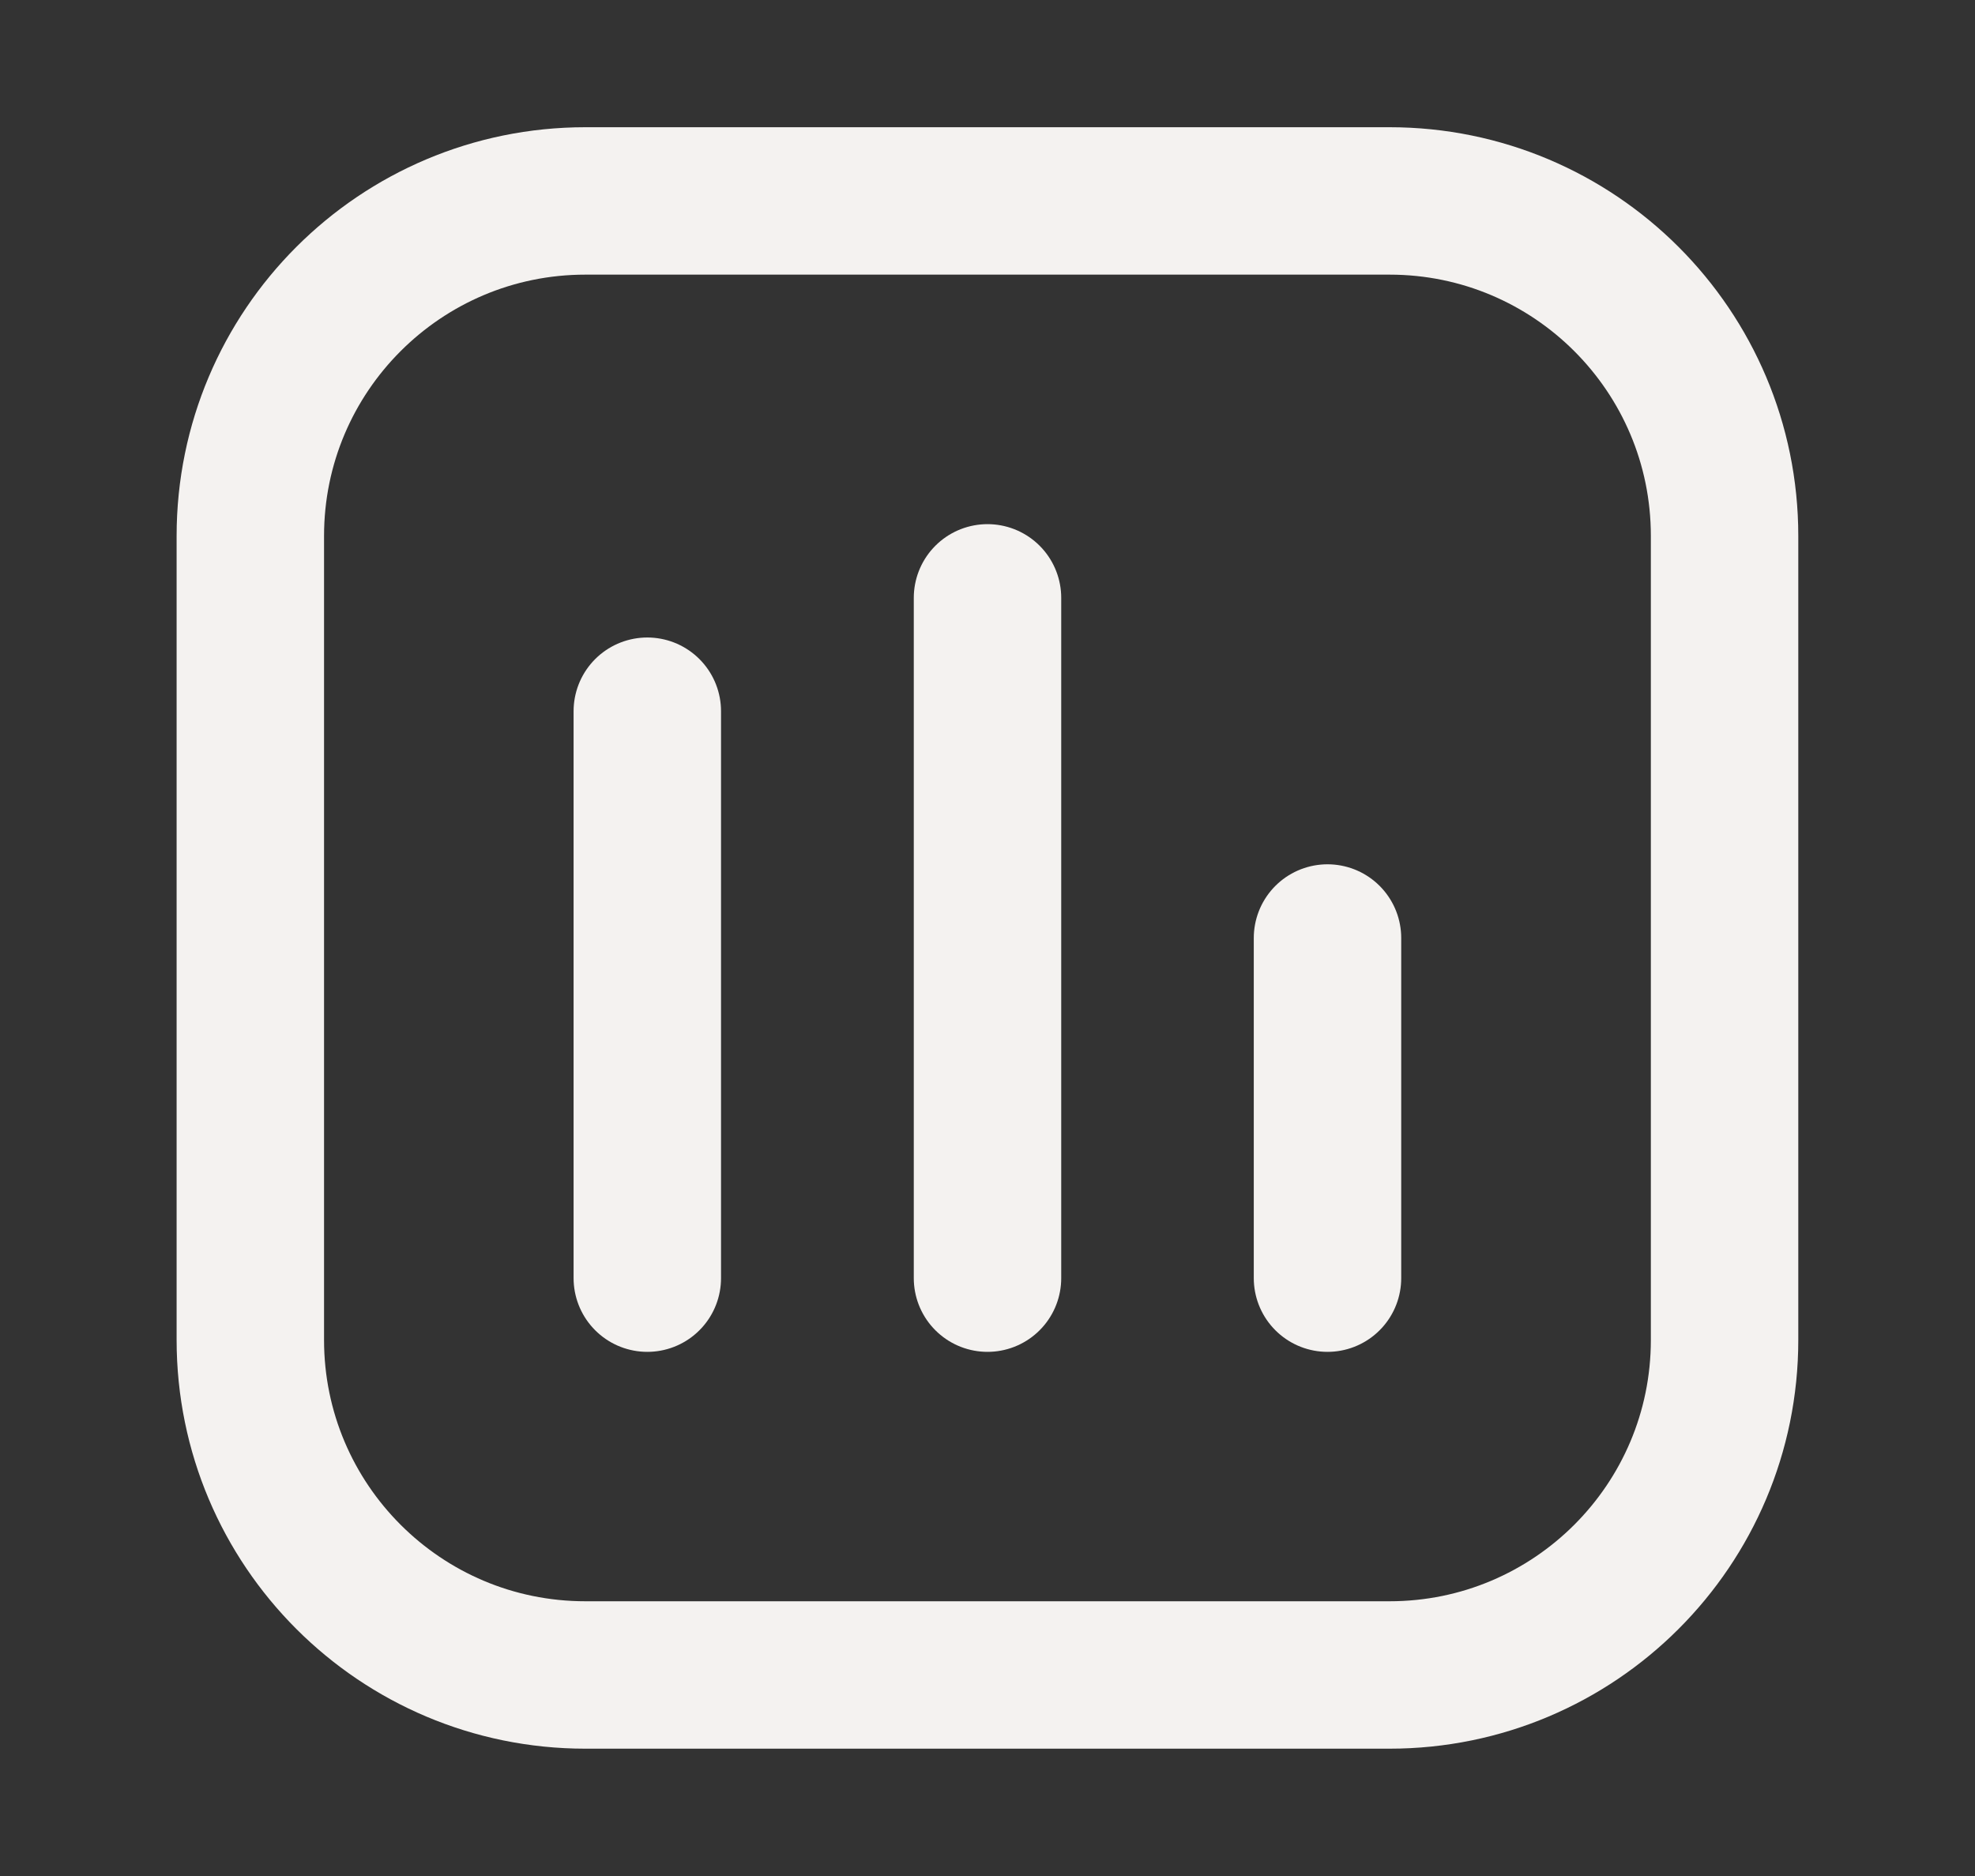
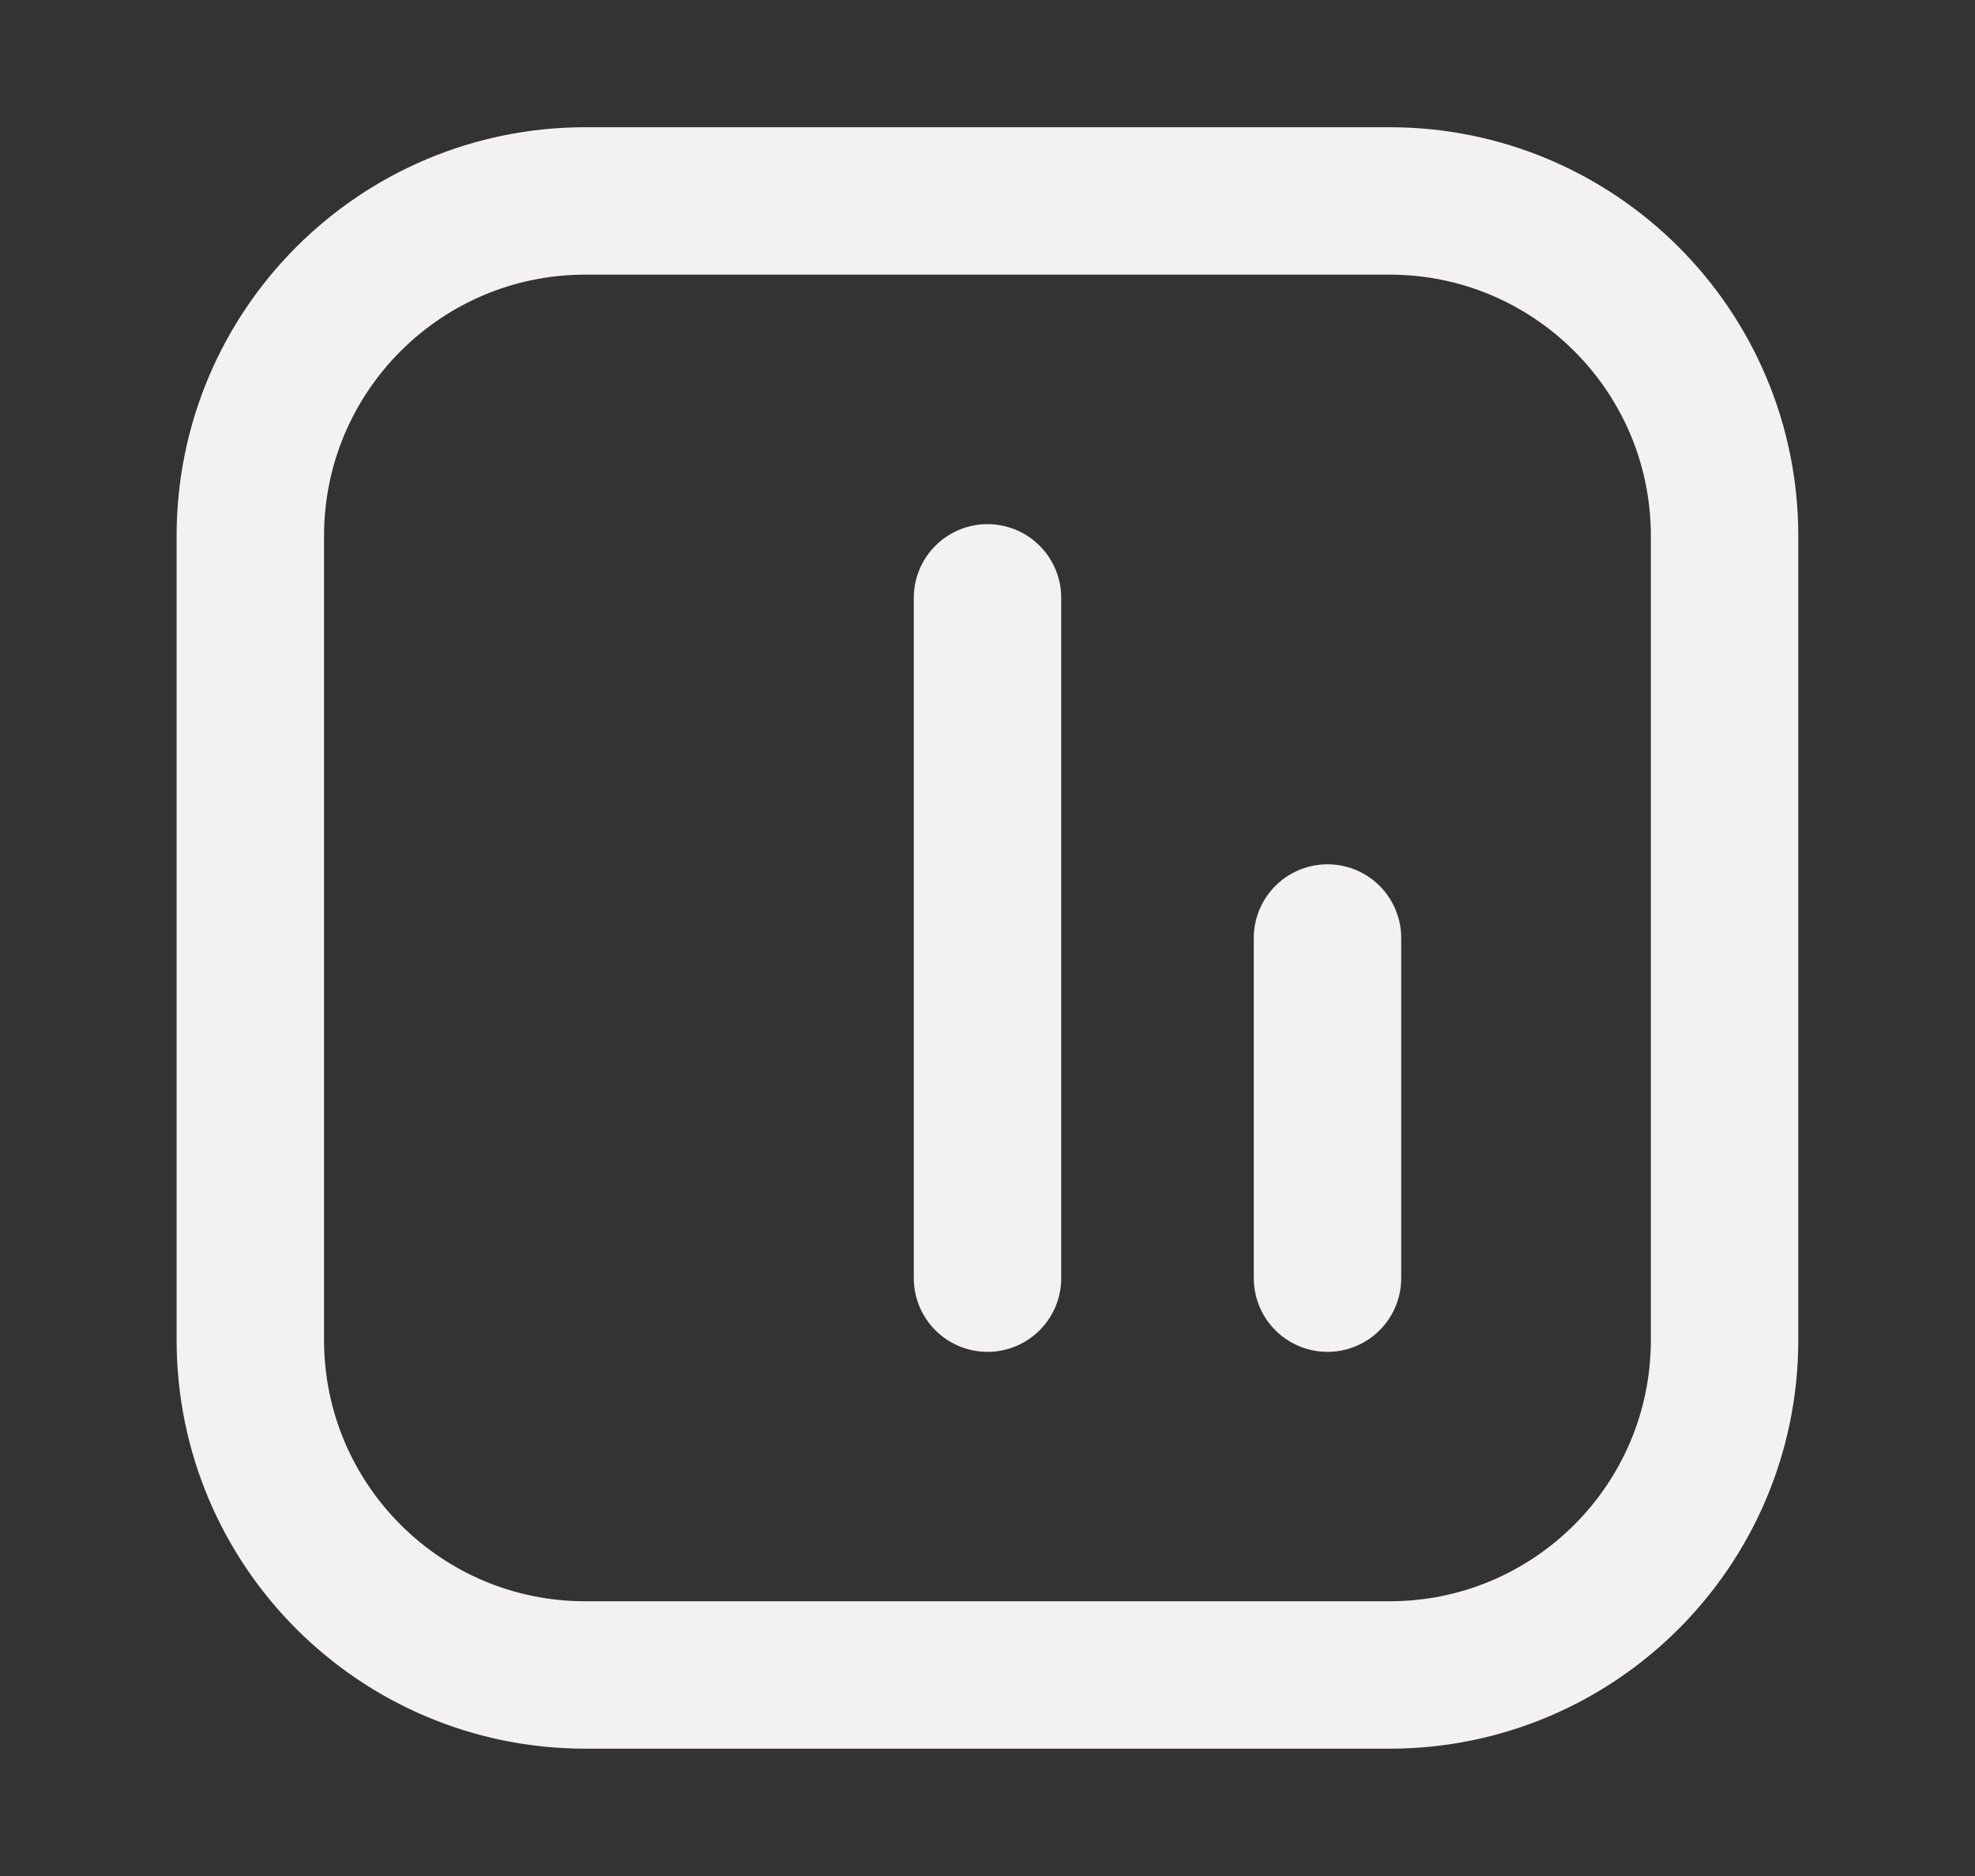
<svg xmlns="http://www.w3.org/2000/svg" preserveAspectRatio="none" width="100%" height="100%" overflow="visible" style="display: block;" viewBox="0 0 20 19" fill="none">
  <rect x="0" y="0" width="20" height="19" fill="#333333" stroke="none" />
  <g id="Frame">
    <path id="Vector" d="M14.071 2.035H5.928C4.054 2.035 2.535 3.554 2.535 5.428V13.571C2.535 15.445 4.054 16.964 5.928 16.964H14.071C15.945 16.964 17.464 15.445 17.464 13.571V5.428C17.464 3.554 15.945 2.035 14.071 2.035Z" stroke="#F4F2F0" stroke-width="1.493" stroke-linecap="round" stroke-linejoin="round" />
-     <path id="Vector_2" d="M6.555 7.203V12.945" stroke="#F4F2F0" stroke-width="1.493" stroke-linecap="round" stroke-linejoin="round" />
    <path id="Vector_3" d="M10 6.055V12.945" stroke="#F4F2F0" stroke-width="1.493" stroke-linecap="round" stroke-linejoin="round" />
    <path id="Vector_4" d="M13.443 9.5V12.945" stroke="#F4F2F0" stroke-width="1.493" stroke-linecap="round" stroke-linejoin="round" />
  </g>
</svg>